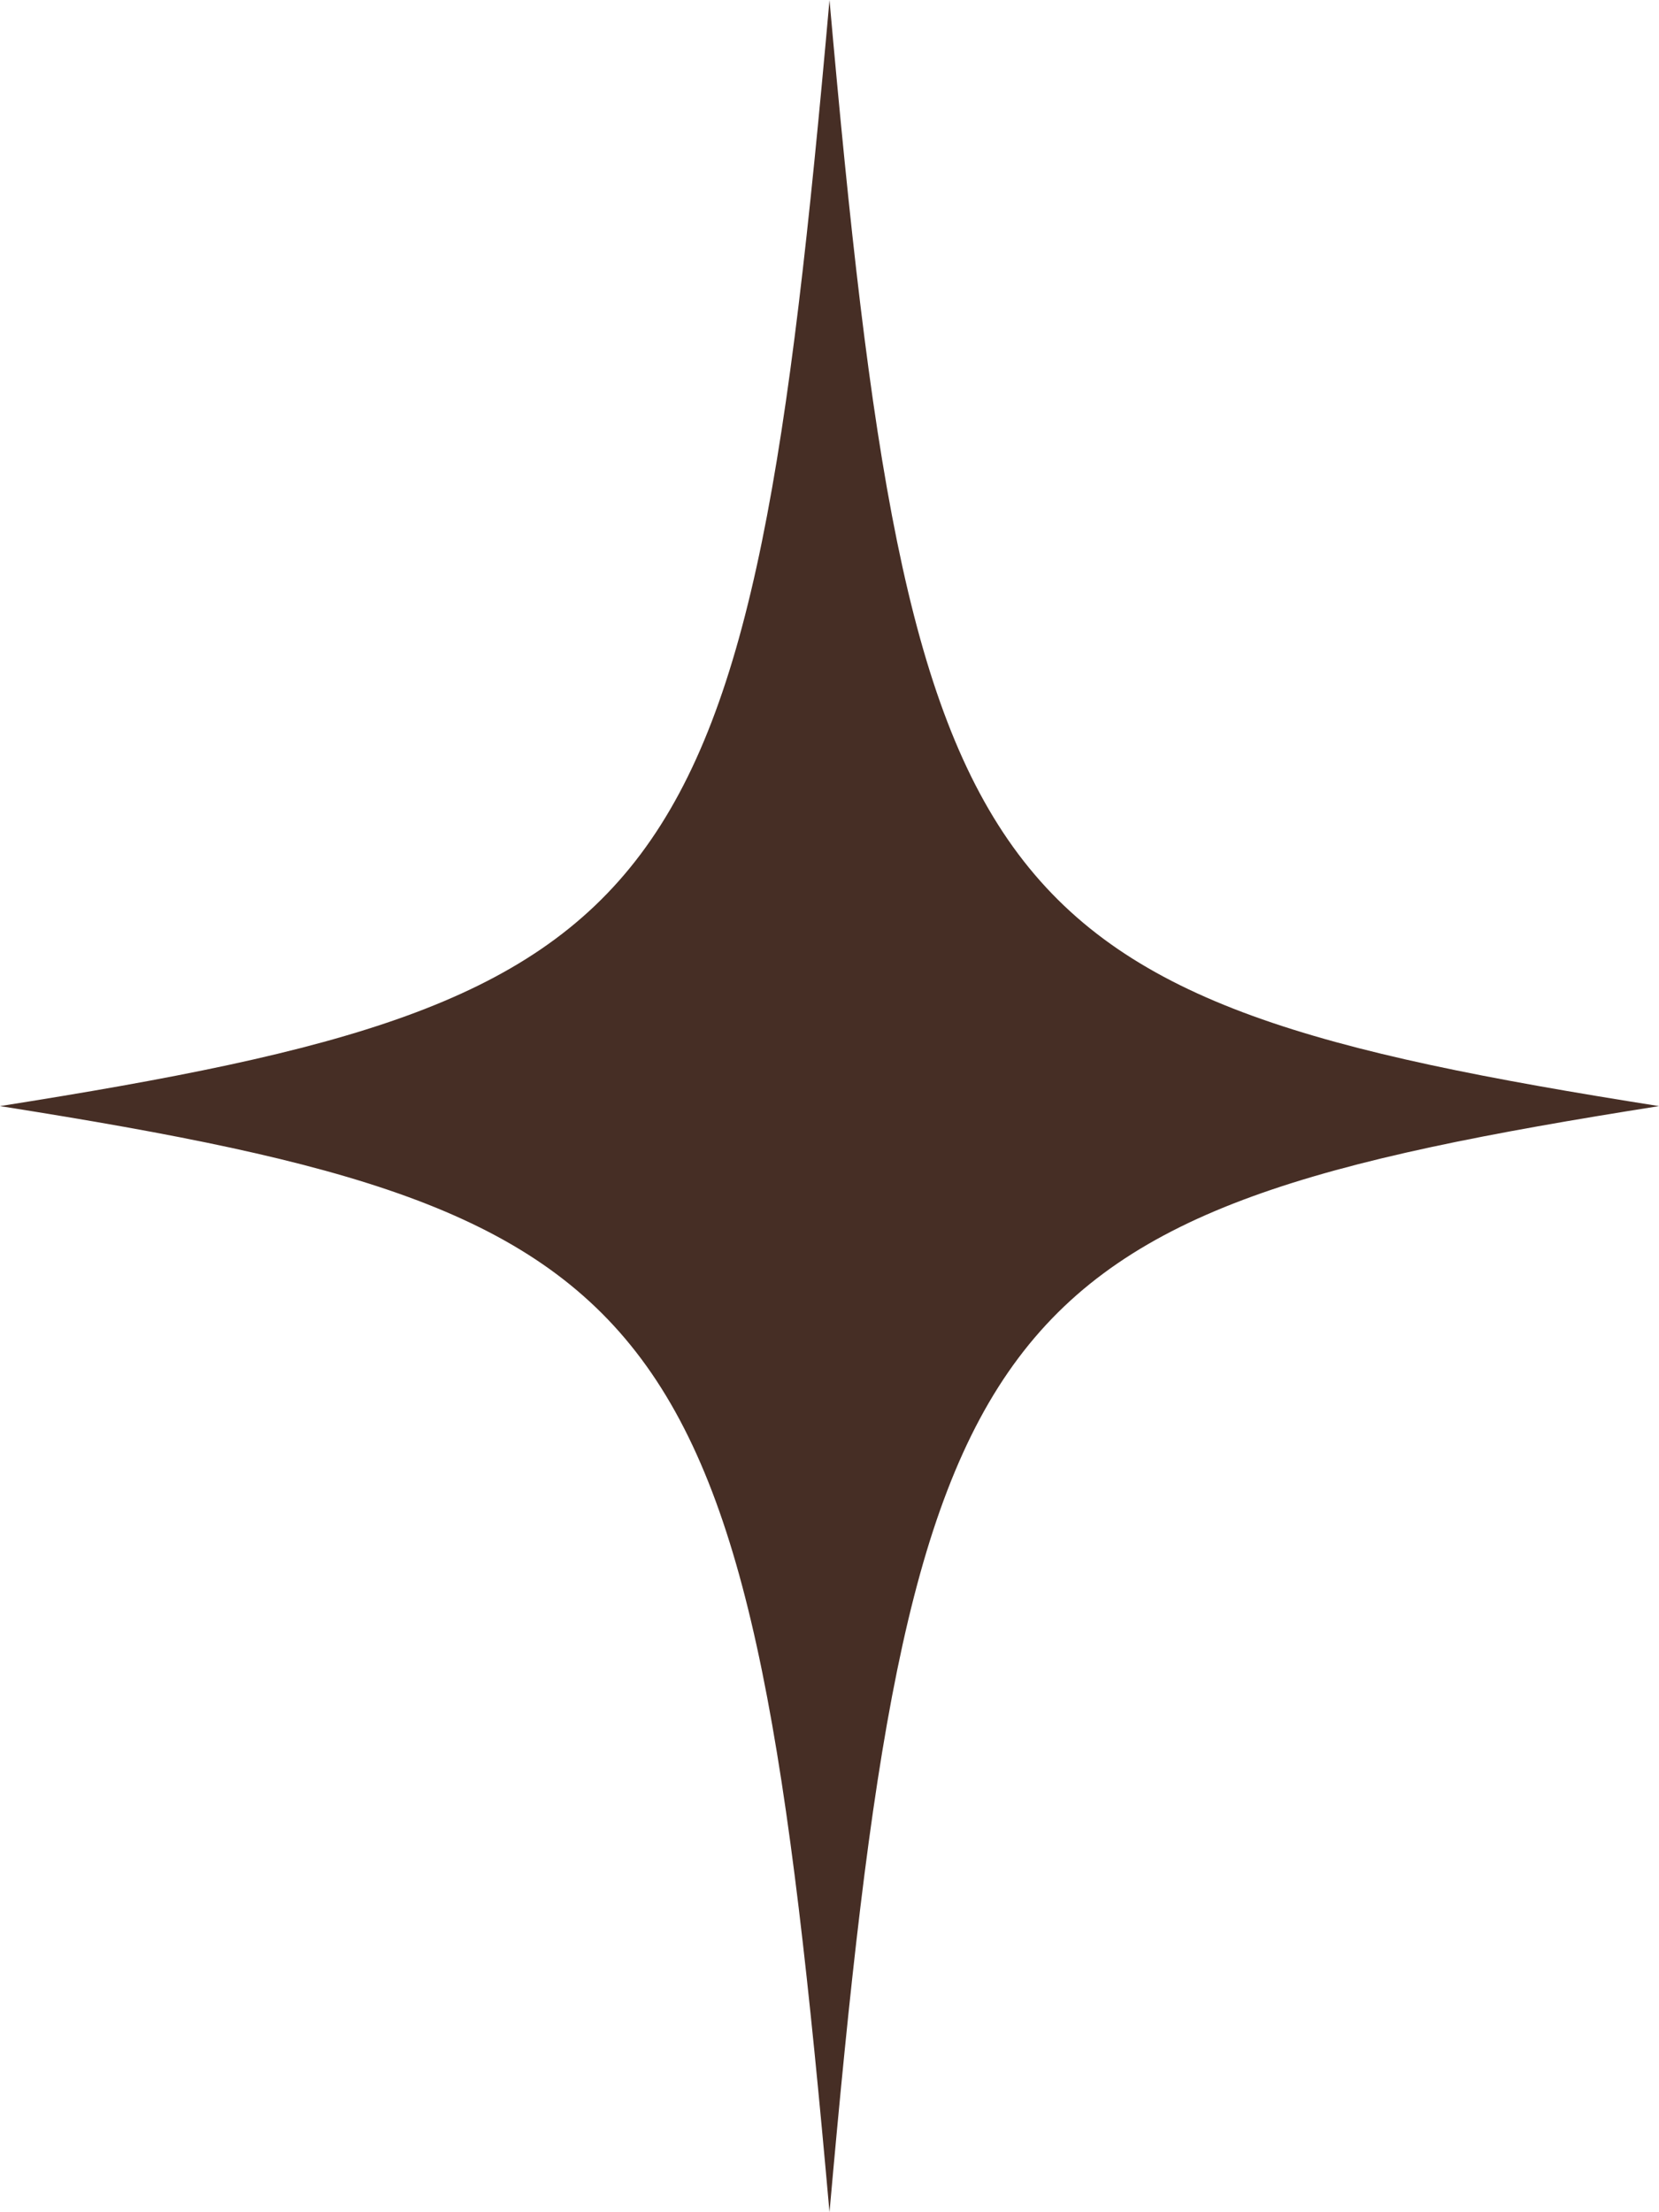
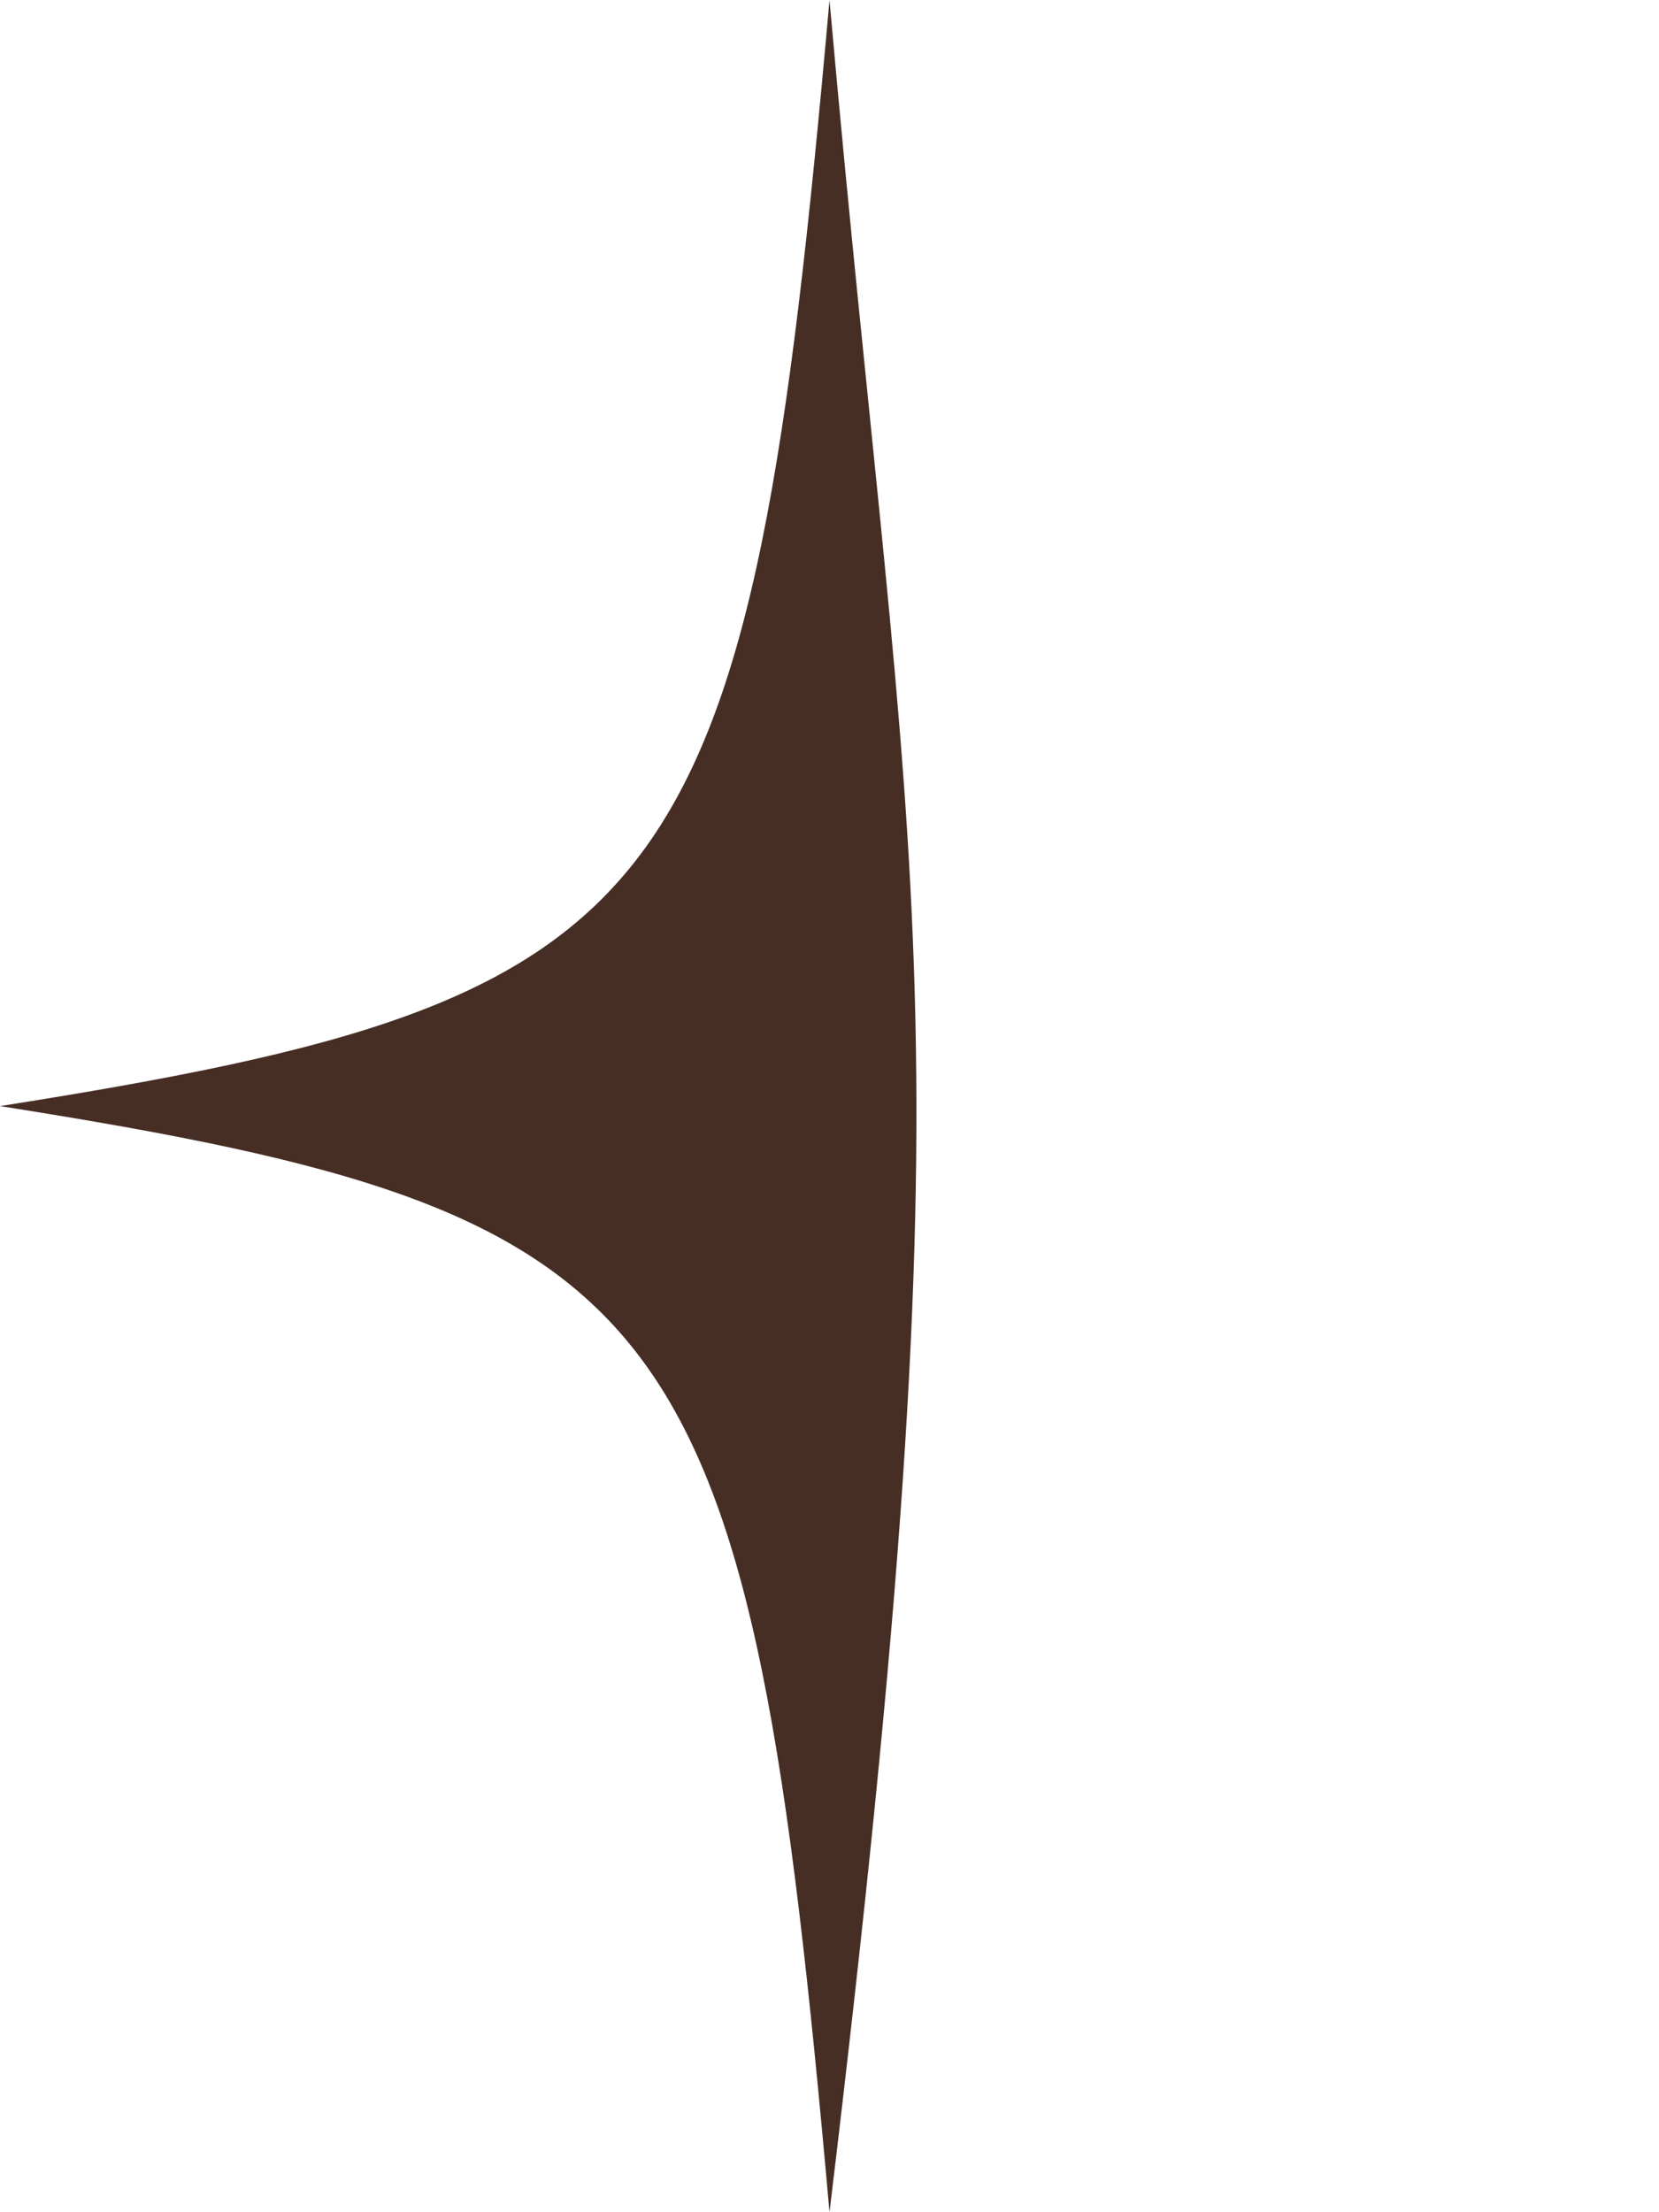
<svg xmlns="http://www.w3.org/2000/svg" width="45" height="60" viewBox="0 0 45 60" fill="none">
-   <path d="M22.5 0C20.307 24.706 18.529 27.076 0 30C0.039 30.006 0.076 30.012 0.115 30.018V30.019L0.116 30.018C18.536 32.934 20.312 35.346 22.5 60C24.693 35.294 26.471 32.924 45 30C26.471 27.076 24.693 24.706 22.5 0Z" fill="#462E25" />
+   <path d="M22.5 0C20.307 24.706 18.529 27.076 0 30C0.039 30.006 0.076 30.012 0.115 30.018V30.019L0.116 30.018C18.536 32.934 20.312 35.346 22.5 60C26.471 27.076 24.693 24.706 22.5 0Z" fill="#462E25" />
</svg>